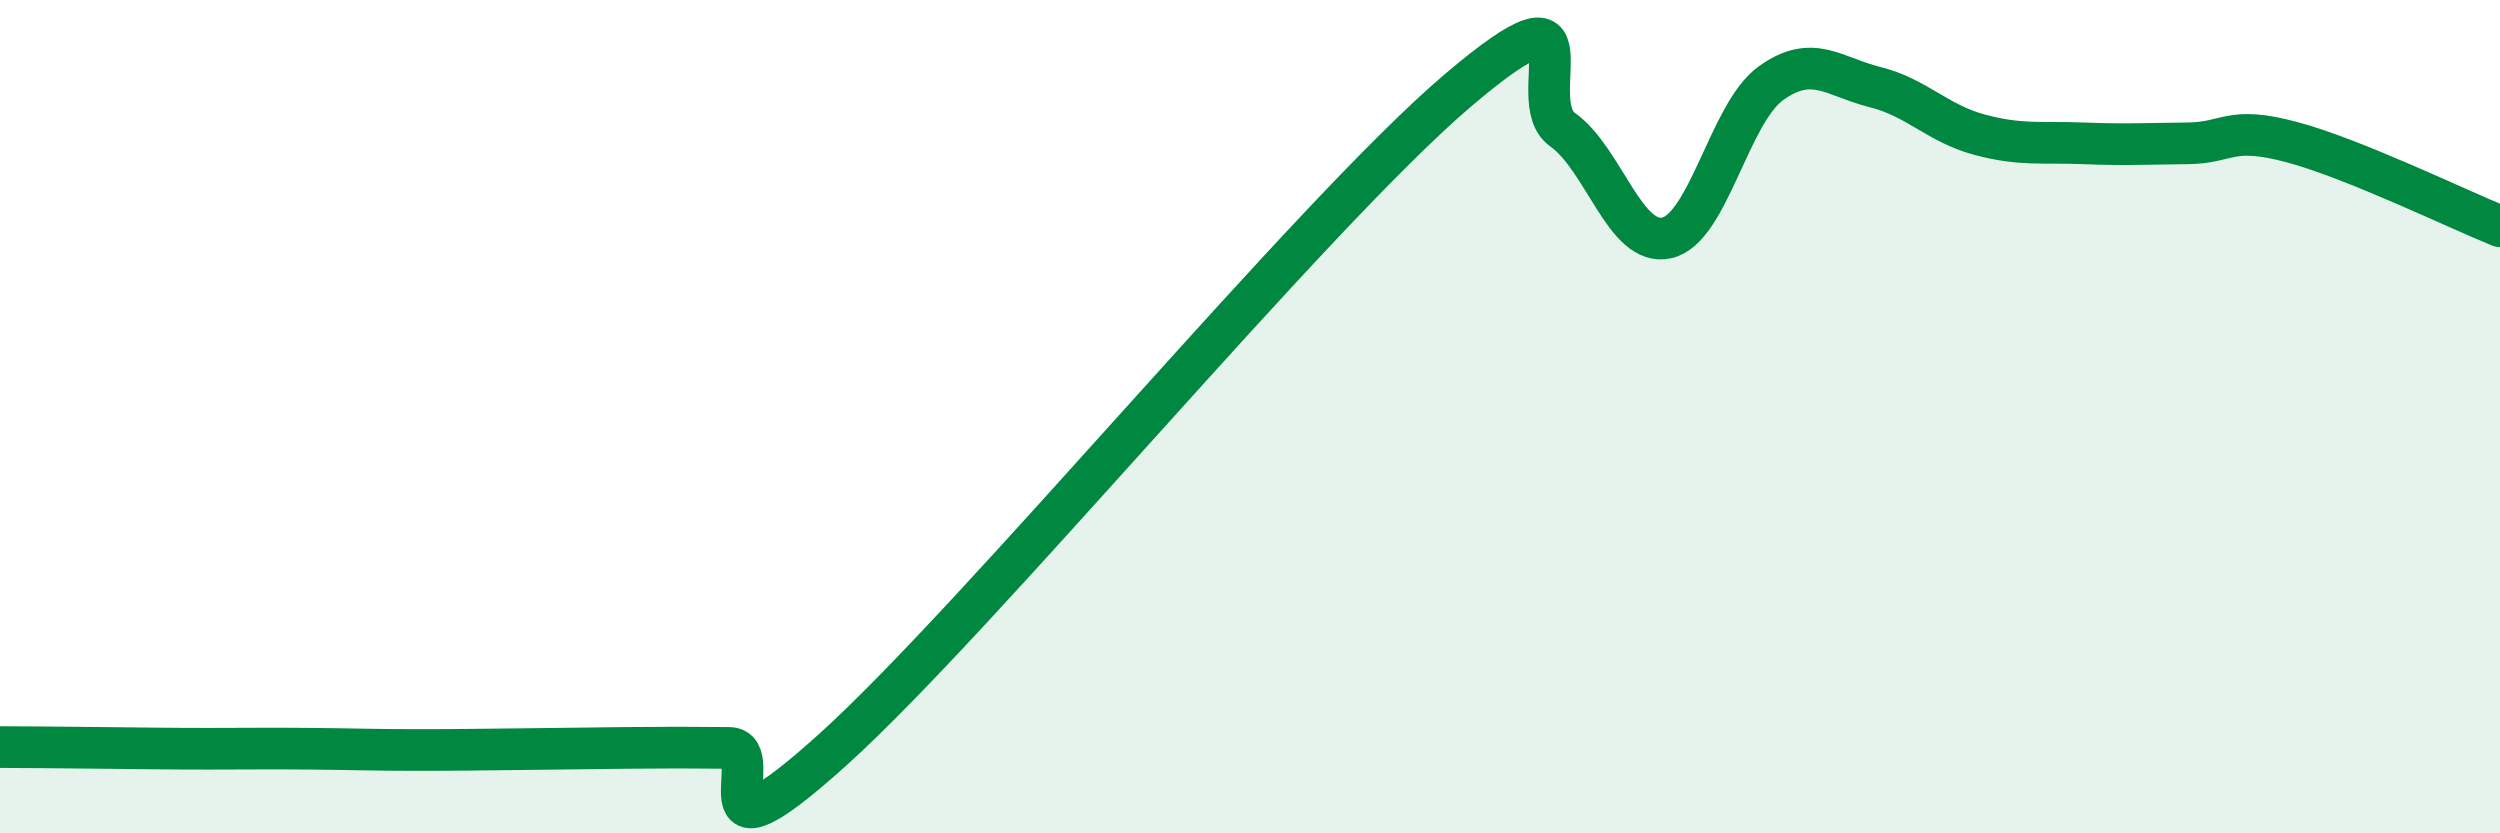
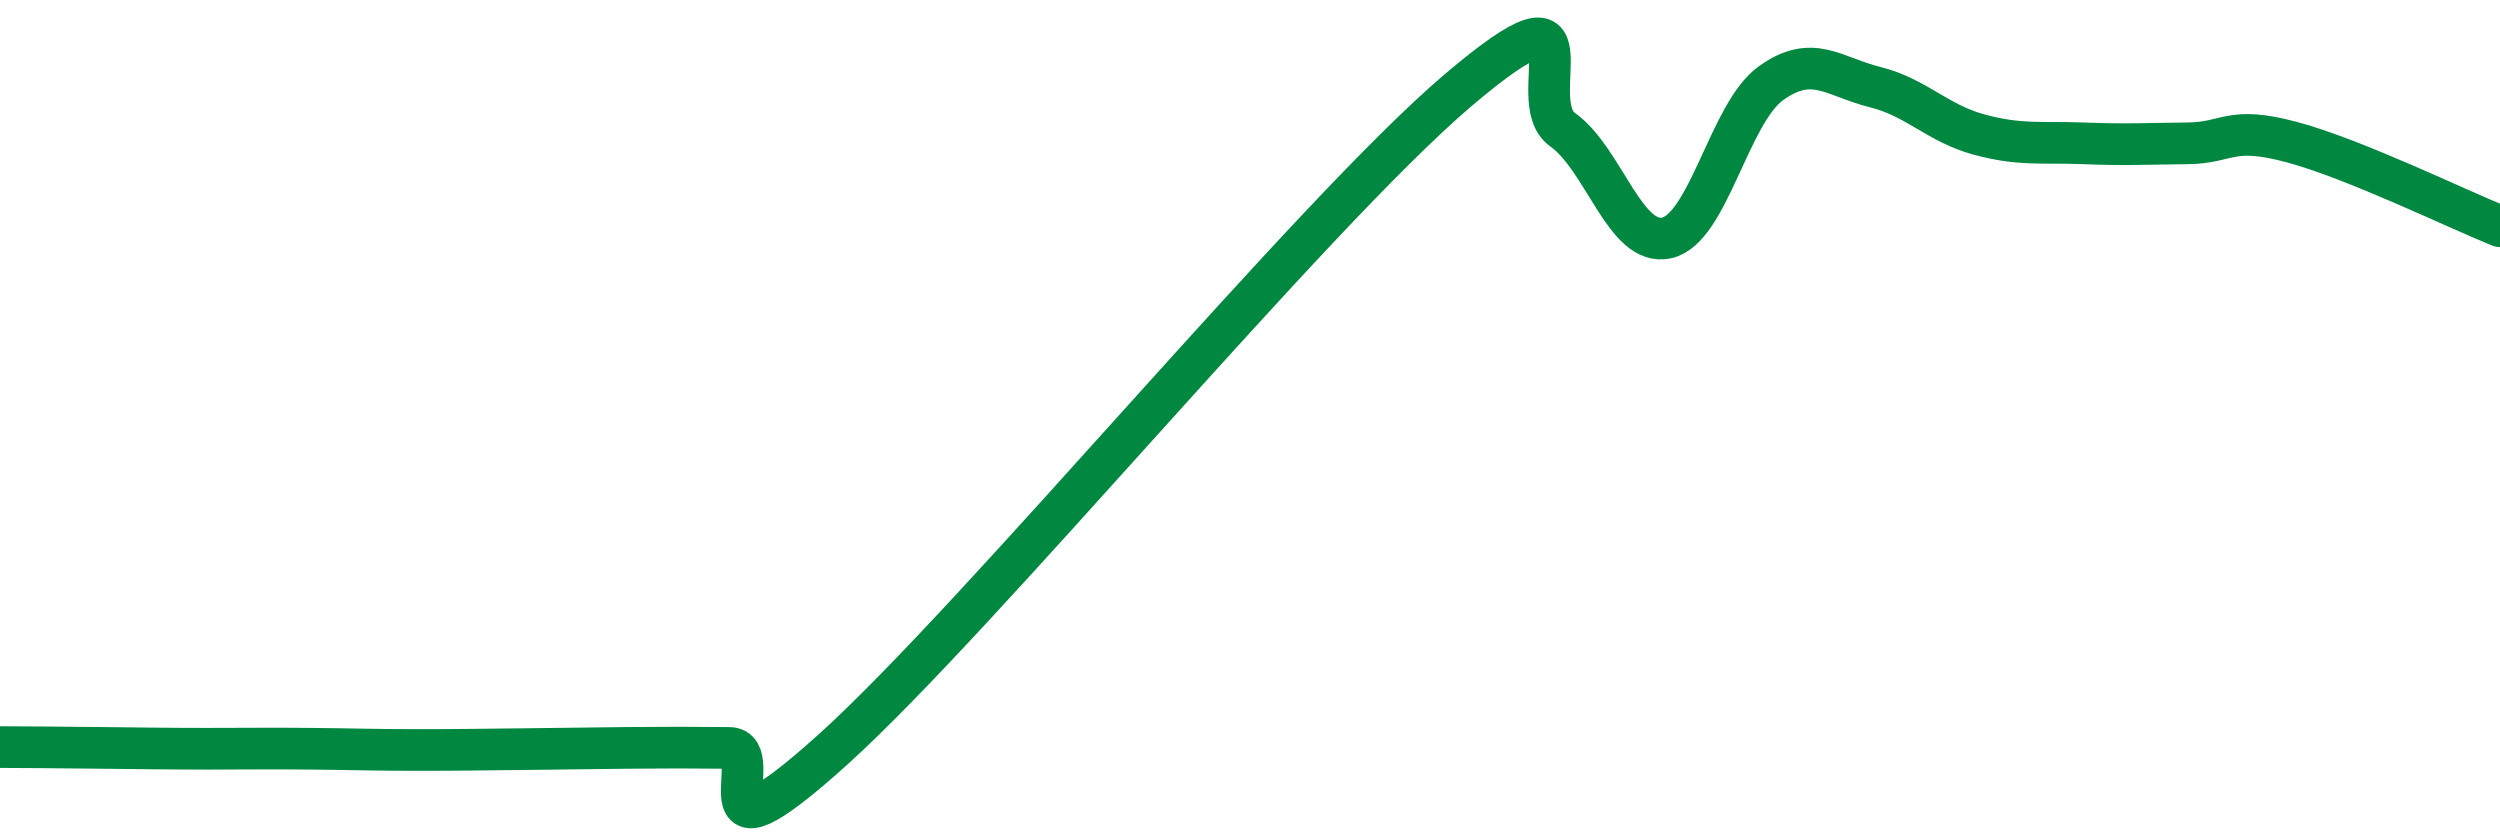
<svg xmlns="http://www.w3.org/2000/svg" width="60" height="20" viewBox="0 0 60 20">
-   <path d="M 0,17.93 C 0.5,17.93 1.5,17.94 2.5,17.95 C 3.5,17.96 4,17.97 5,17.97 C 6,17.97 6.5,17.96 7.5,17.97 C 8.5,17.98 9,18 10,18 C 11,18 11.5,17.99 12.5,17.98 C 13.5,17.97 14,17.96 15,17.95 C 16,17.94 16.5,17.94 17.5,17.95 C 18.5,17.96 16.5,21.14 20,17.98 C 23.5,14.82 31.5,5.13 35,2.16 C 38.5,-0.81 36.5,2.4 37.5,3.11 C 38.5,3.82 39,5.93 40,5.71 C 41,5.49 41.5,2.72 42.5,2 C 43.5,1.28 44,1.84 45,2.09 C 46,2.34 46.5,2.96 47.5,3.23 C 48.5,3.5 49,3.4 50,3.44 C 51,3.48 51.5,3.45 52.5,3.44 C 53.5,3.43 53.5,3.01 55,3.41 C 56.5,3.81 59,5.03 60,5.43L60 20L0 20Z" fill="#008740" opacity="0.1" stroke-linecap="round" stroke-linejoin="round" />
  <path d="M 0,17.93 C 0.5,17.93 1.5,17.94 2.5,17.95 C 3.5,17.96 4,17.97 5,17.97 C 6,17.97 6.5,17.96 7.5,17.97 C 8.5,17.98 9,18 10,18 C 11,18 11.5,17.99 12.5,17.98 C 13.5,17.97 14,17.96 15,17.95 C 16,17.94 16.5,17.94 17.5,17.95 C 18.5,17.96 16.5,21.14 20,17.98 C 23.5,14.82 31.5,5.13 35,2.16 C 38.5,-0.81 36.5,2.4 37.5,3.11 C 38.5,3.82 39,5.93 40,5.71 C 41,5.49 41.5,2.72 42.5,2 C 43.5,1.28 44,1.84 45,2.09 C 46,2.34 46.5,2.96 47.5,3.23 C 48.5,3.5 49,3.4 50,3.44 C 51,3.48 51.5,3.45 52.5,3.44 C 53.5,3.43 53.5,3.01 55,3.41 C 56.5,3.81 59,5.03 60,5.43" stroke="#008740" stroke-width="1" fill="none" stroke-linecap="round" stroke-linejoin="round" />
</svg>